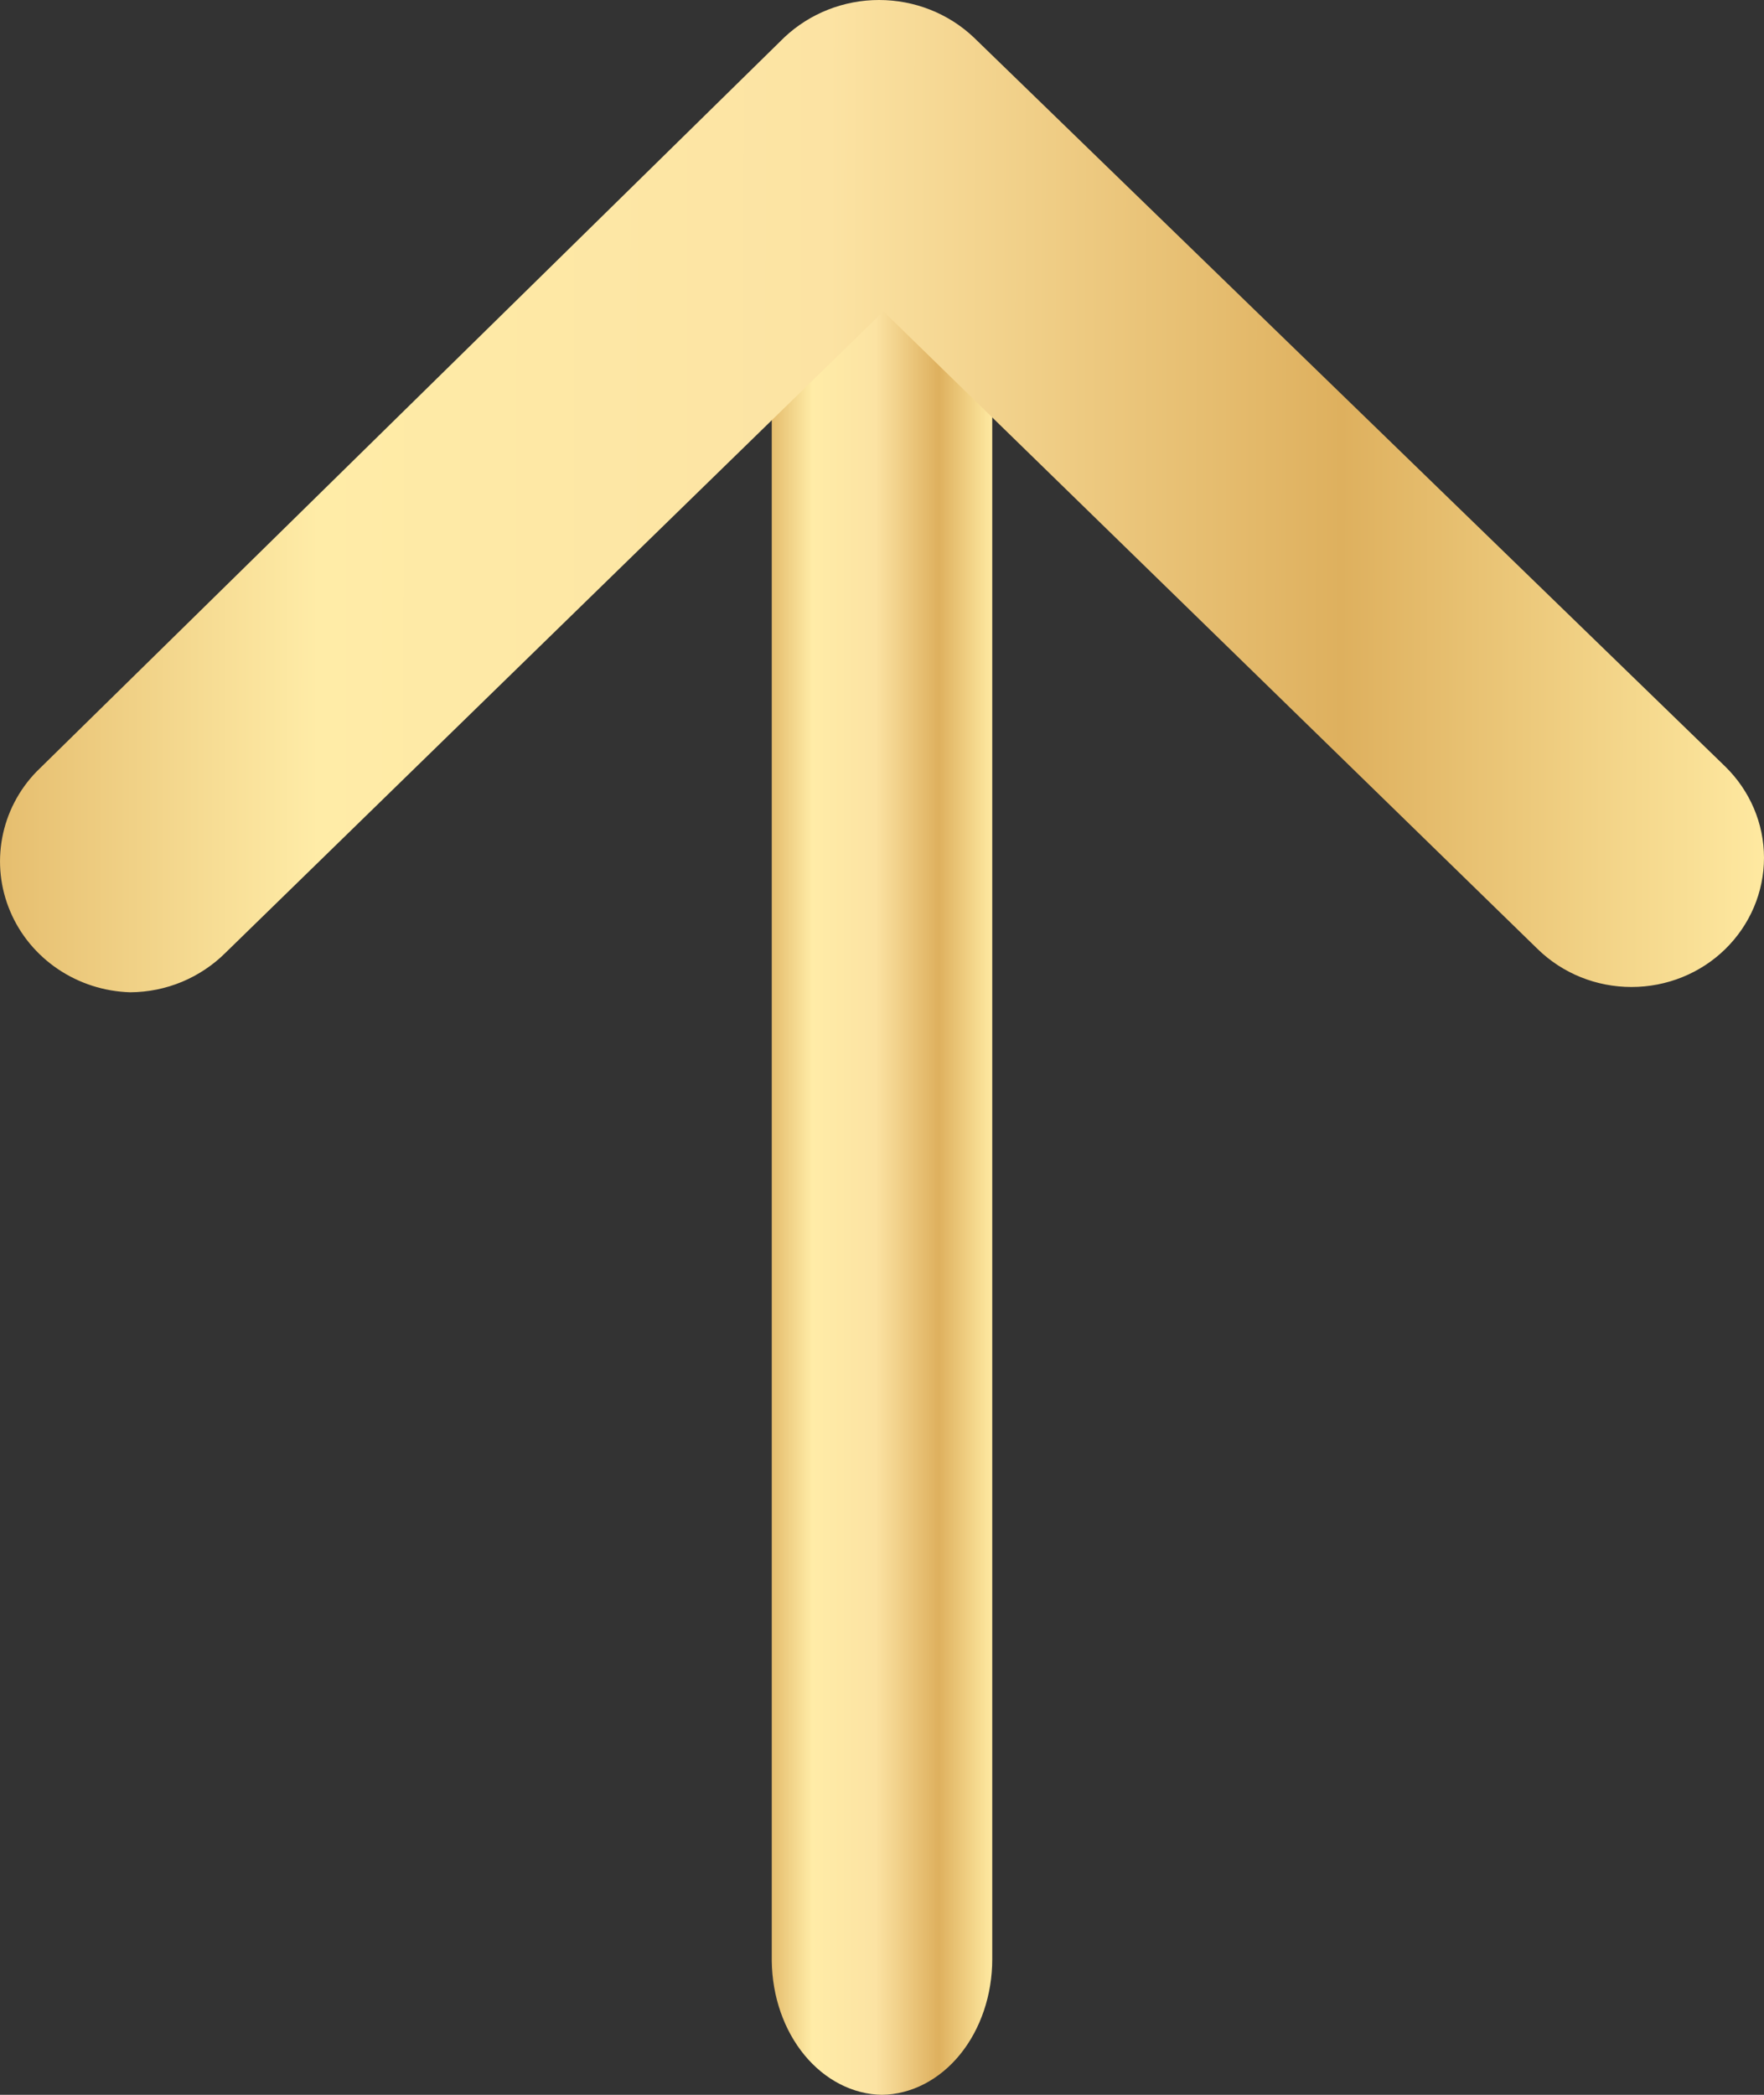
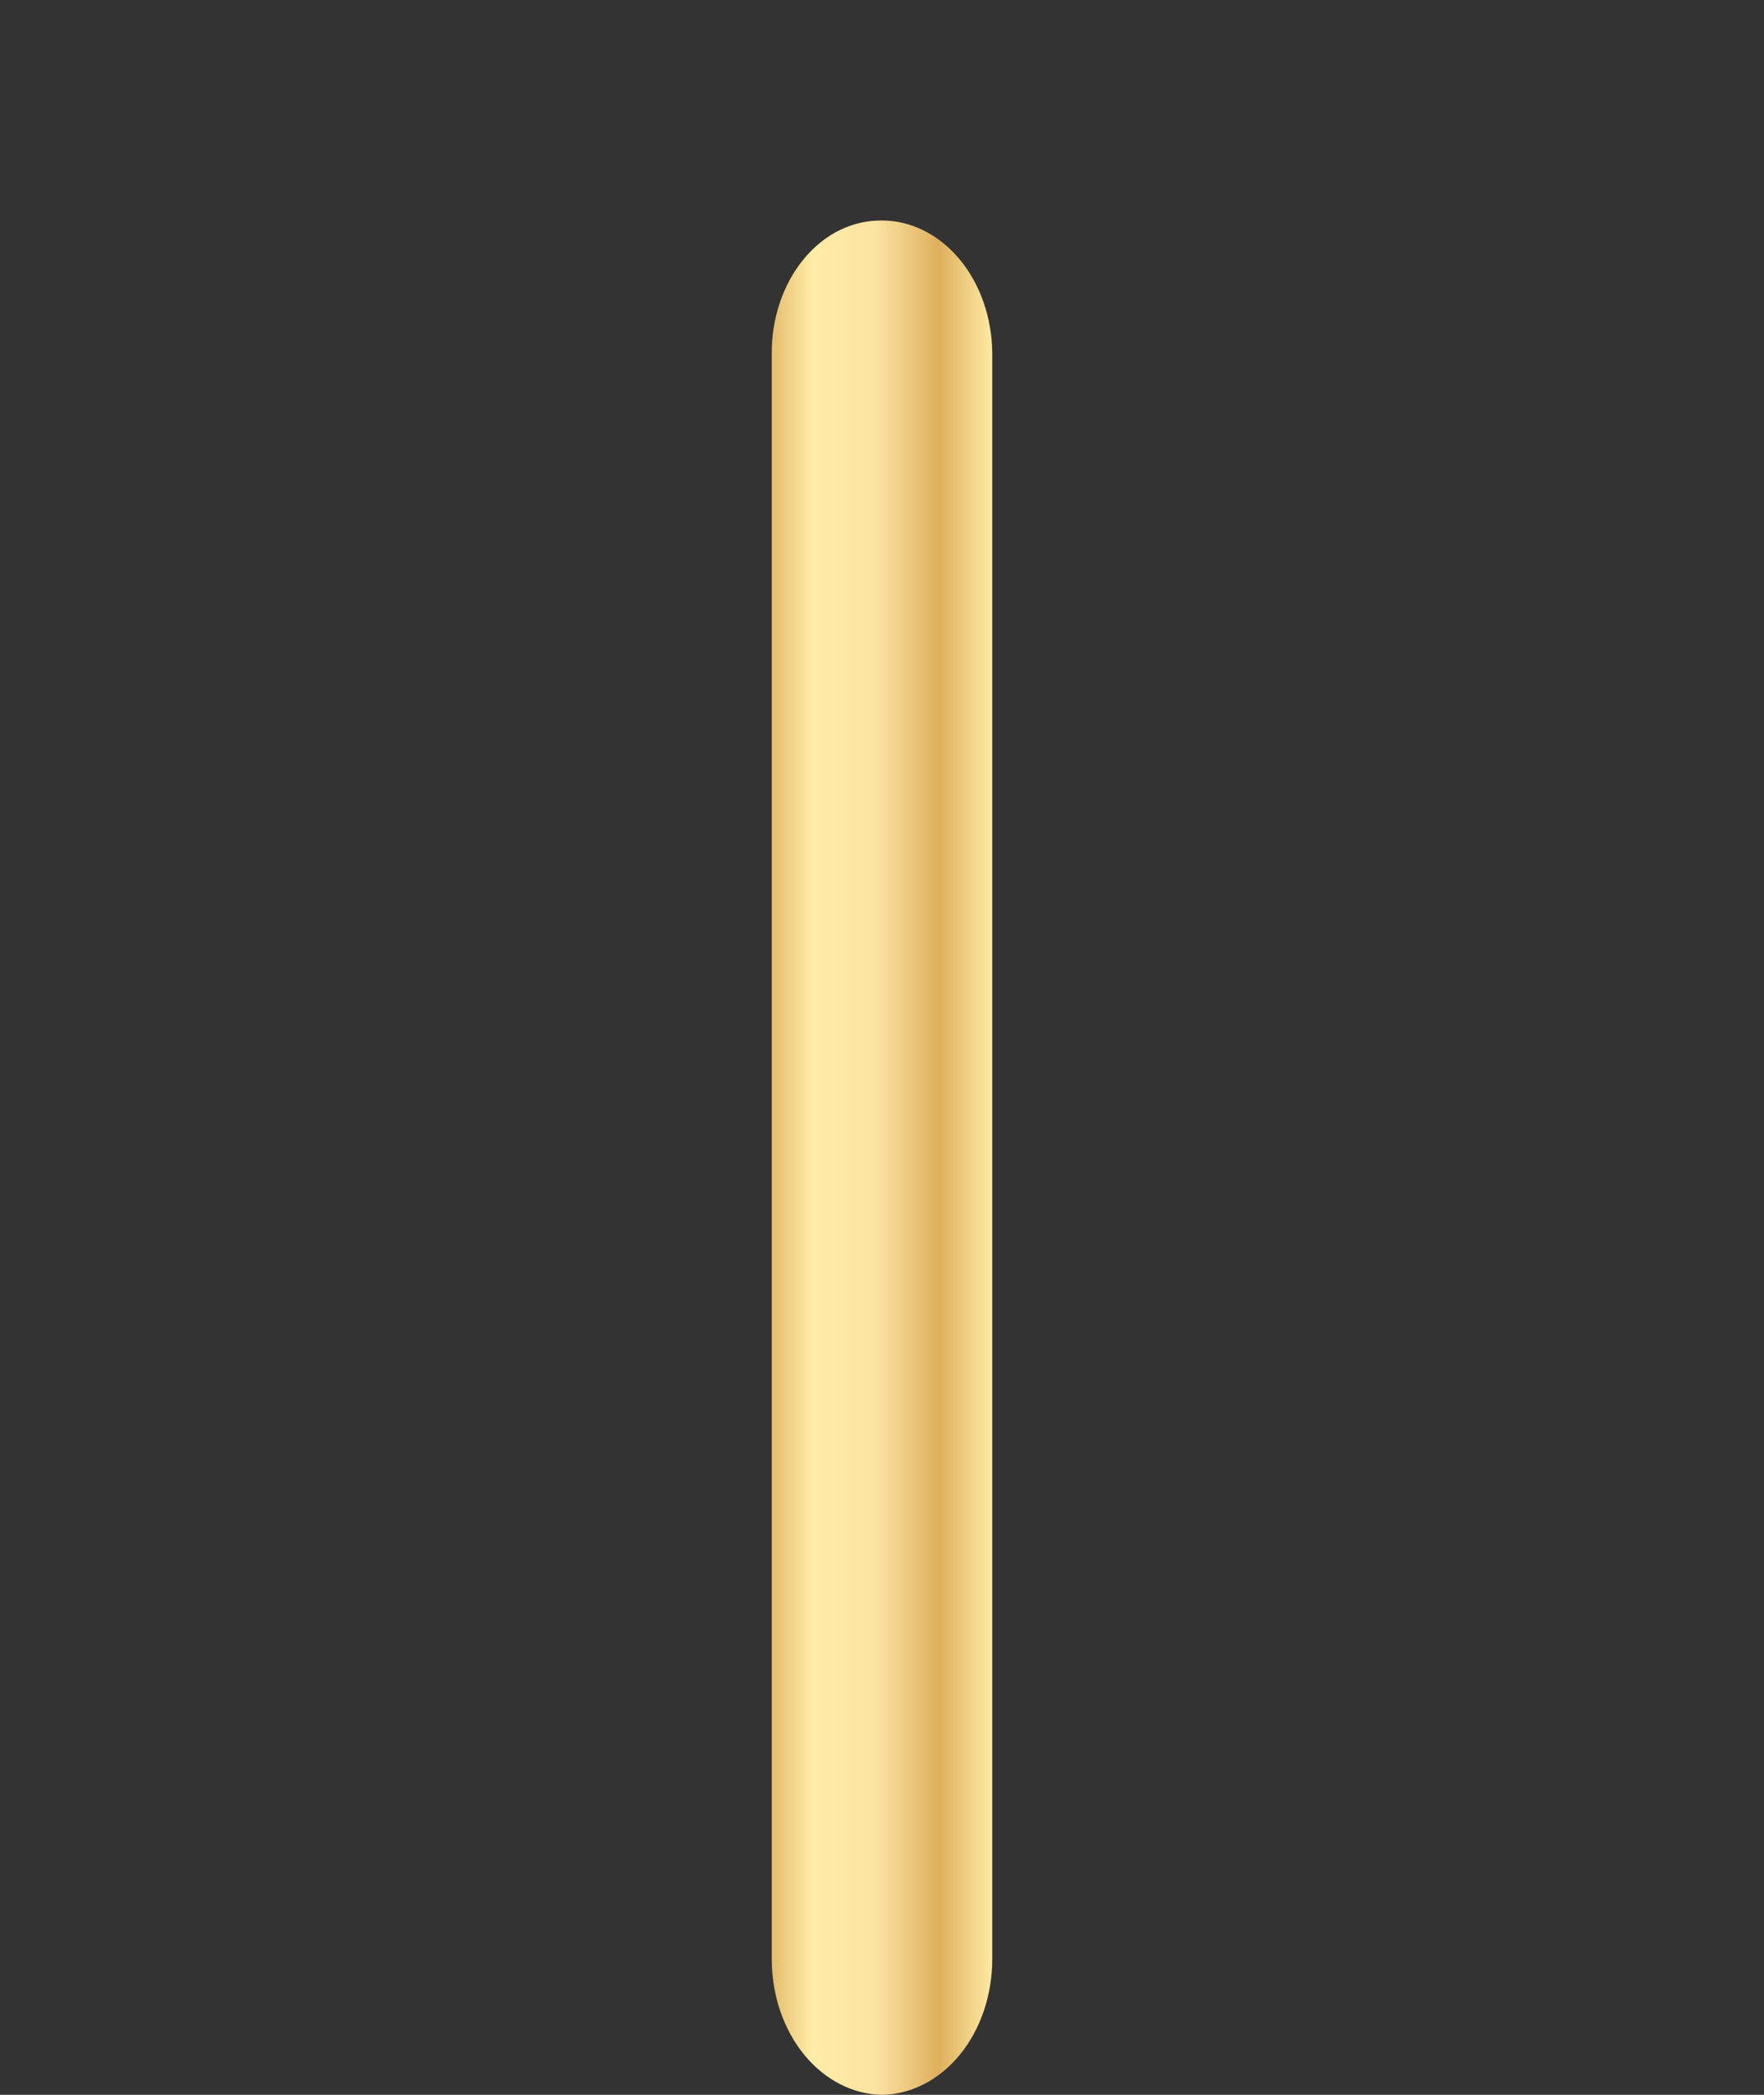
<svg xmlns="http://www.w3.org/2000/svg" width="16" height="19" viewBox="0 0 16 19" fill="none">
  <rect x="0" y="0" width="16" height="19" fill="#333333" stroke="none" />
  <path d="M8 19C7.736 18.996 7.484 18.866 7.297 18.64C7.11 18.413 7.004 18.107 7 17.786V3.214C6.998 3.054 7.023 2.895 7.073 2.747C7.122 2.599 7.196 2.464 7.289 2.351C7.382 2.238 7.493 2.148 7.615 2.088C7.737 2.028 7.868 1.998 8 2C8.263 2 8.515 2.126 8.702 2.35C8.89 2.574 8.996 2.879 9 3.198V17.77C9 18.093 8.895 18.404 8.708 18.634C8.521 18.864 8.266 18.996 8 19Z" fill="url(#paint0_radial_178_834)" />
-   <path d="M1.181 9C0.946 8.993 0.719 8.92 0.526 8.79C0.333 8.66 0.182 8.478 0.093 8.267C0.003 8.056 -0.022 7.824 0.02 7.599C0.062 7.374 0.17 7.165 0.331 6.999L7.115 0.338C7.346 0.121 7.653 0 7.973 0C8.294 0 8.601 0.121 8.831 0.338L15.648 6.952C15.873 7.172 16 7.47 16 7.78C16 8.091 15.873 8.389 15.648 8.609C15.423 8.829 15.117 8.952 14.798 8.952C14.479 8.952 14.174 8.829 13.948 8.609L8.013 2.824L2.047 8.64C1.934 8.753 1.799 8.843 1.651 8.905C1.502 8.967 1.342 8.999 1.181 9Z" fill="url(#paint1_radial_178_834)" />
  <defs>
    <radialGradient id="paint0_radial_178_834" cx="0" cy="0" r="1" gradientUnits="userSpaceOnUse" gradientTransform="translate(9 19) rotate(-179.999) scale(2.163 970.437)">
      <stop stop-color="#FFEAA2" />
      <stop offset="0.224" stop-color="#DEB05E" />
      <stop offset="0.49" stop-color="#FCE3A3" />
      <stop offset="0.755" stop-color="#FFECA7" />
      <stop offset="0.969" stop-color="#DEB05E" />
    </radialGradient>
    <radialGradient id="paint1_radial_178_834" cx="0" cy="0" r="1" gradientUnits="userSpaceOnUse" gradientTransform="translate(16 9) rotate(-180) scale(17.303 513.761)">
      <stop stop-color="#FFEAA2" />
      <stop offset="0.224" stop-color="#DEB05E" />
      <stop offset="0.49" stop-color="#FCE3A3" />
      <stop offset="0.755" stop-color="#FFECA7" />
      <stop offset="0.969" stop-color="#DEB05E" />
    </radialGradient>
  </defs>
</svg>